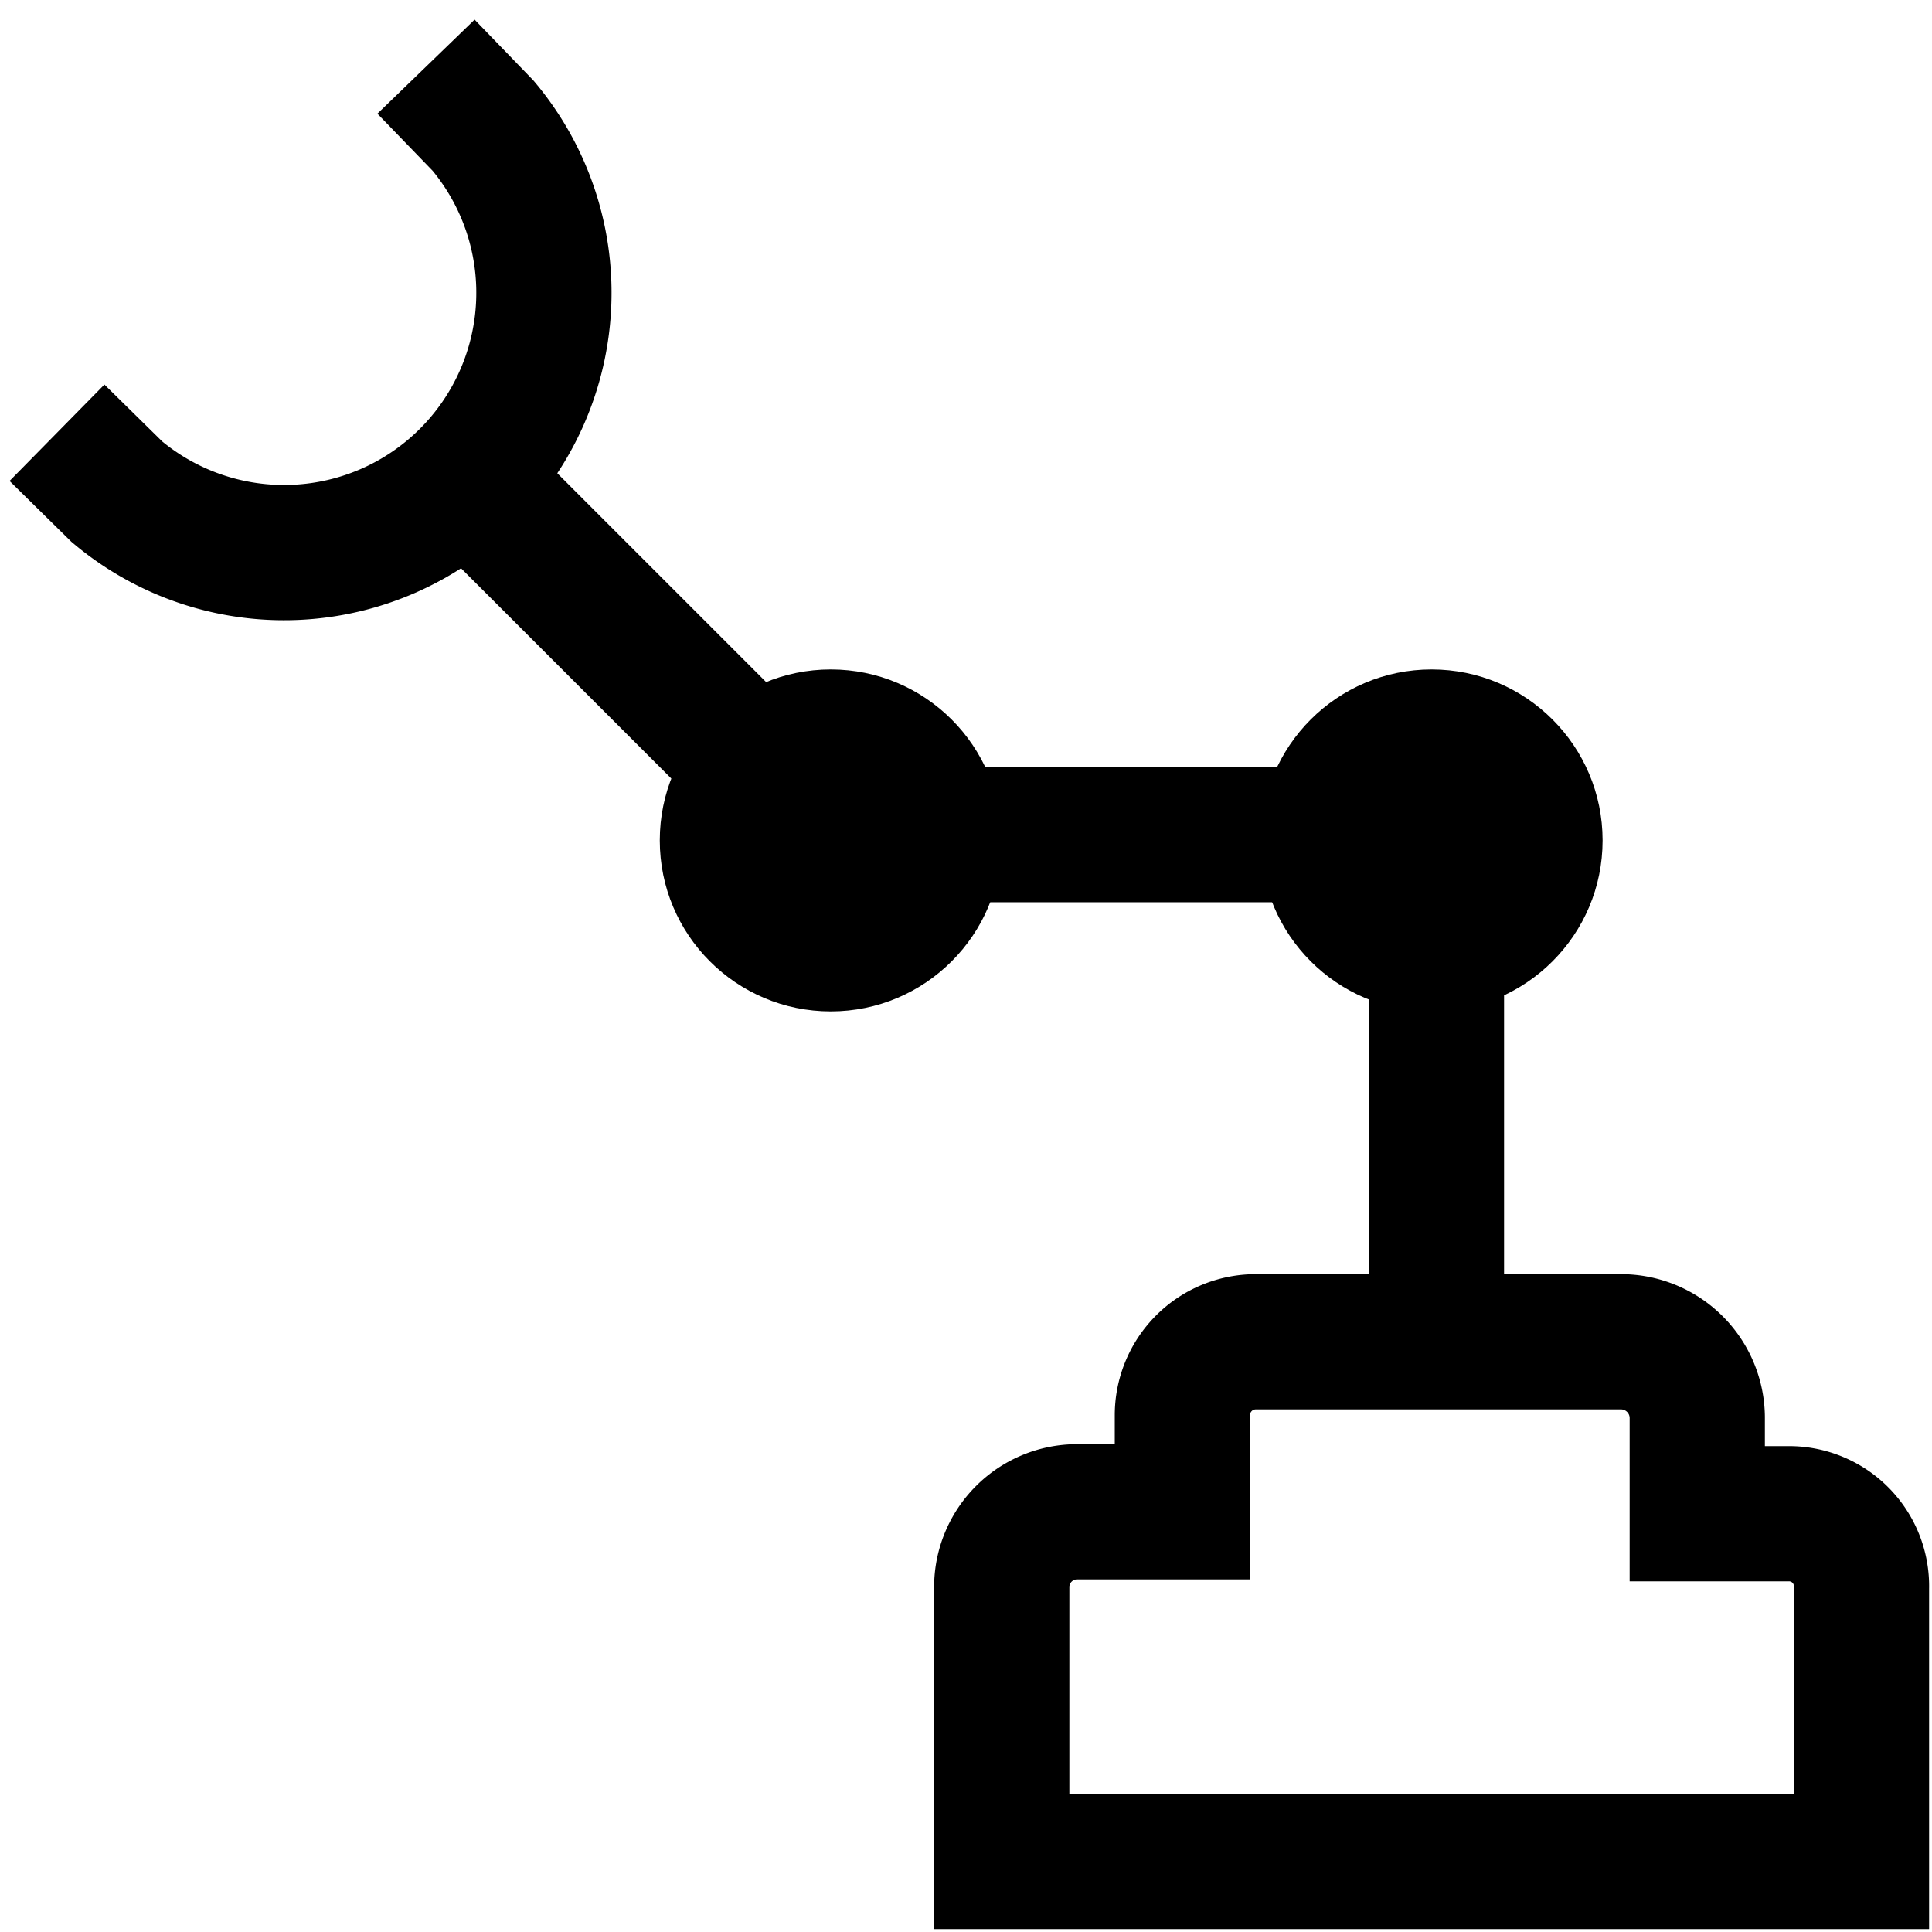
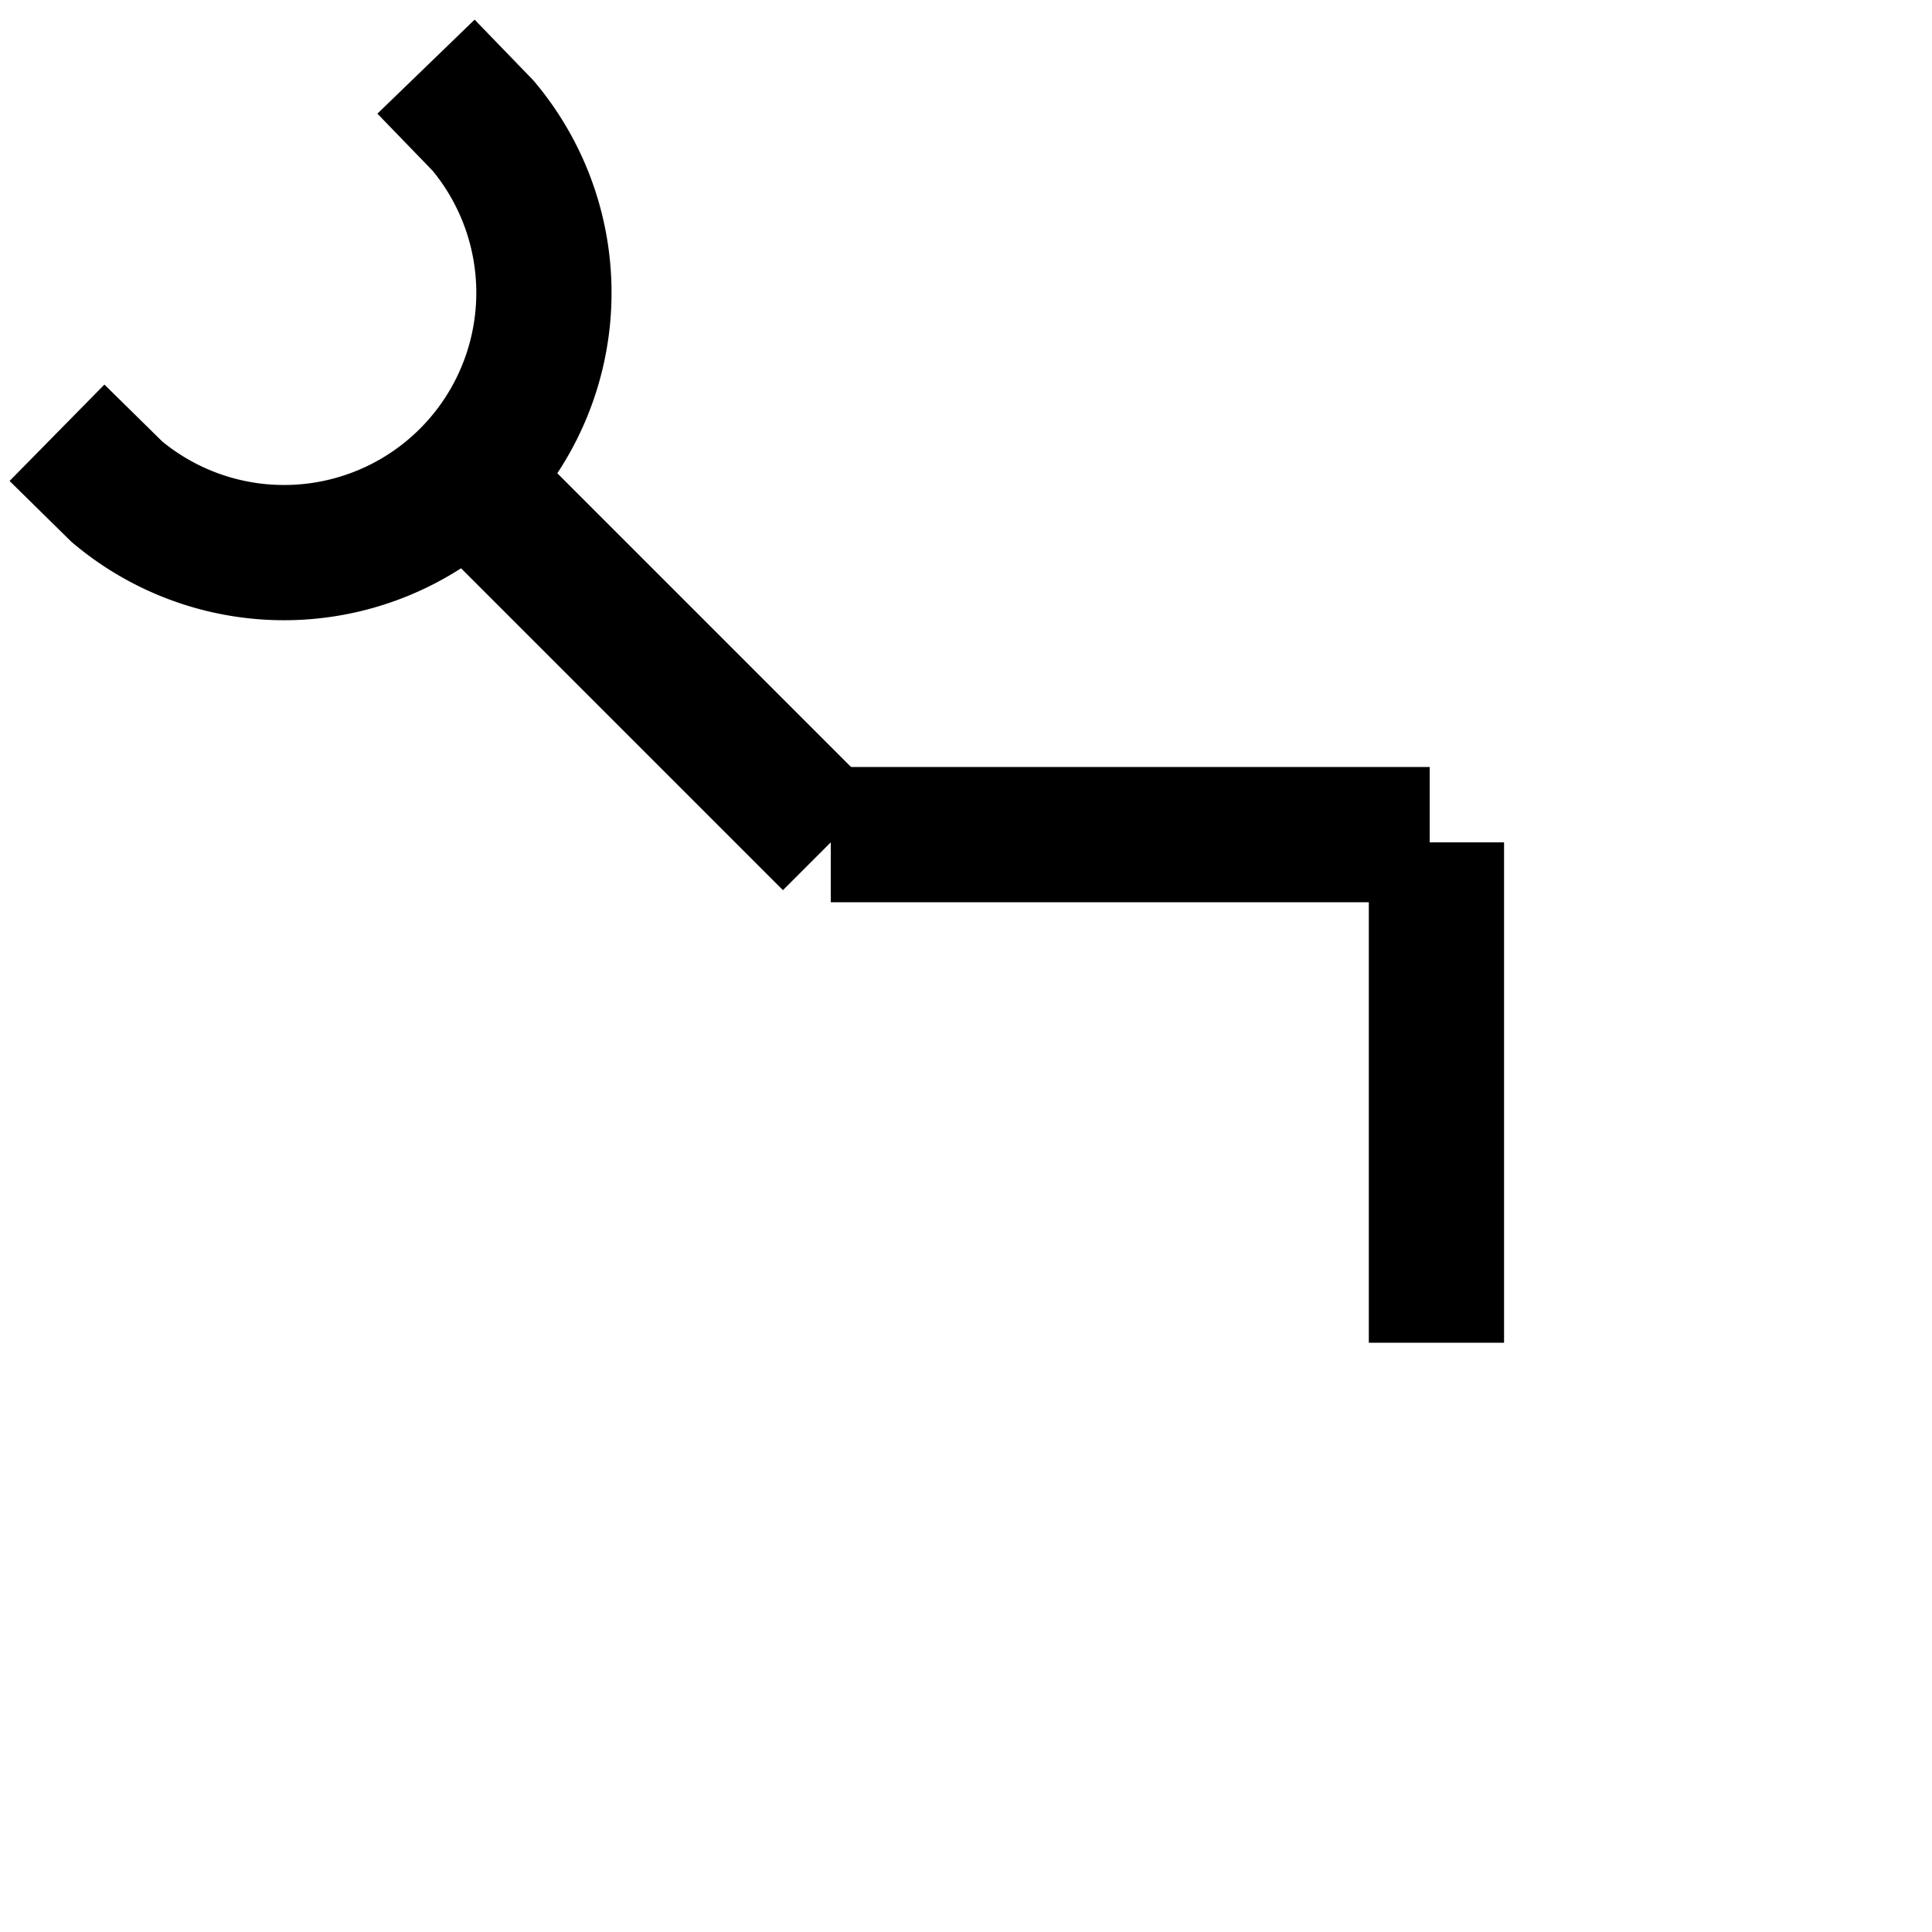
<svg xmlns="http://www.w3.org/2000/svg" viewBox="0 0 20 20">
  <g id="Ebene_2" data-name="Ebene 2">
    <g id="Ebene_1-2" data-name="Ebene 1">
      <rect id="_Edge_" data-name="&lt;Edge&gt;" width="20" height="20" style="fill:none" />
      <g id="Ebene_2-2" data-name="Ebene 2">
        <g id="Ebene_1-2-2" data-name="Ebene 1-2">
          <path d="M.59,4.48l.62.61A2.69,2.69,0,0,0,5,1.3L4.41.69" style="fill:none;stroke:#000;stroke-miterlimit:10;stroke-width:1.4px" />
-           <circle cx="8.6" cy="8.7" r="1.77" />
-           <circle cx="14.82" cy="8.7" r="1.77" />
-           <path d="M10.37,19.27h8.9V16.44a.75.75,0,0,0-.75-.77h-.95v-1a.79.79,0,0,0-.79-.78H13a.76.76,0,0,0-.76.76h0v1h-1.1a.78.78,0,0,0-.77.77Z" style="fill:none;stroke:#000;stroke-miterlimit:10;stroke-width:1.4px" />
          <line x1="14.87" y1="8.72" x2="14.87" y2="13.9" style="fill:none;stroke:#000;stroke-miterlimit:10;stroke-width:1.4px" />
          <line x1="14.8" y1="8.64" x2="8.6" y2="8.64" style="fill:none;stroke:#000;stroke-miterlimit:10;stroke-width:1.4px" />
          <line x1="8.6" y1="8.72" x2="4.99" y2="5.11" style="fill:none;stroke:#000;stroke-miterlimit:10;stroke-width:1.4px" />
        </g>
      </g>
    </g>
  </g>
</svg>